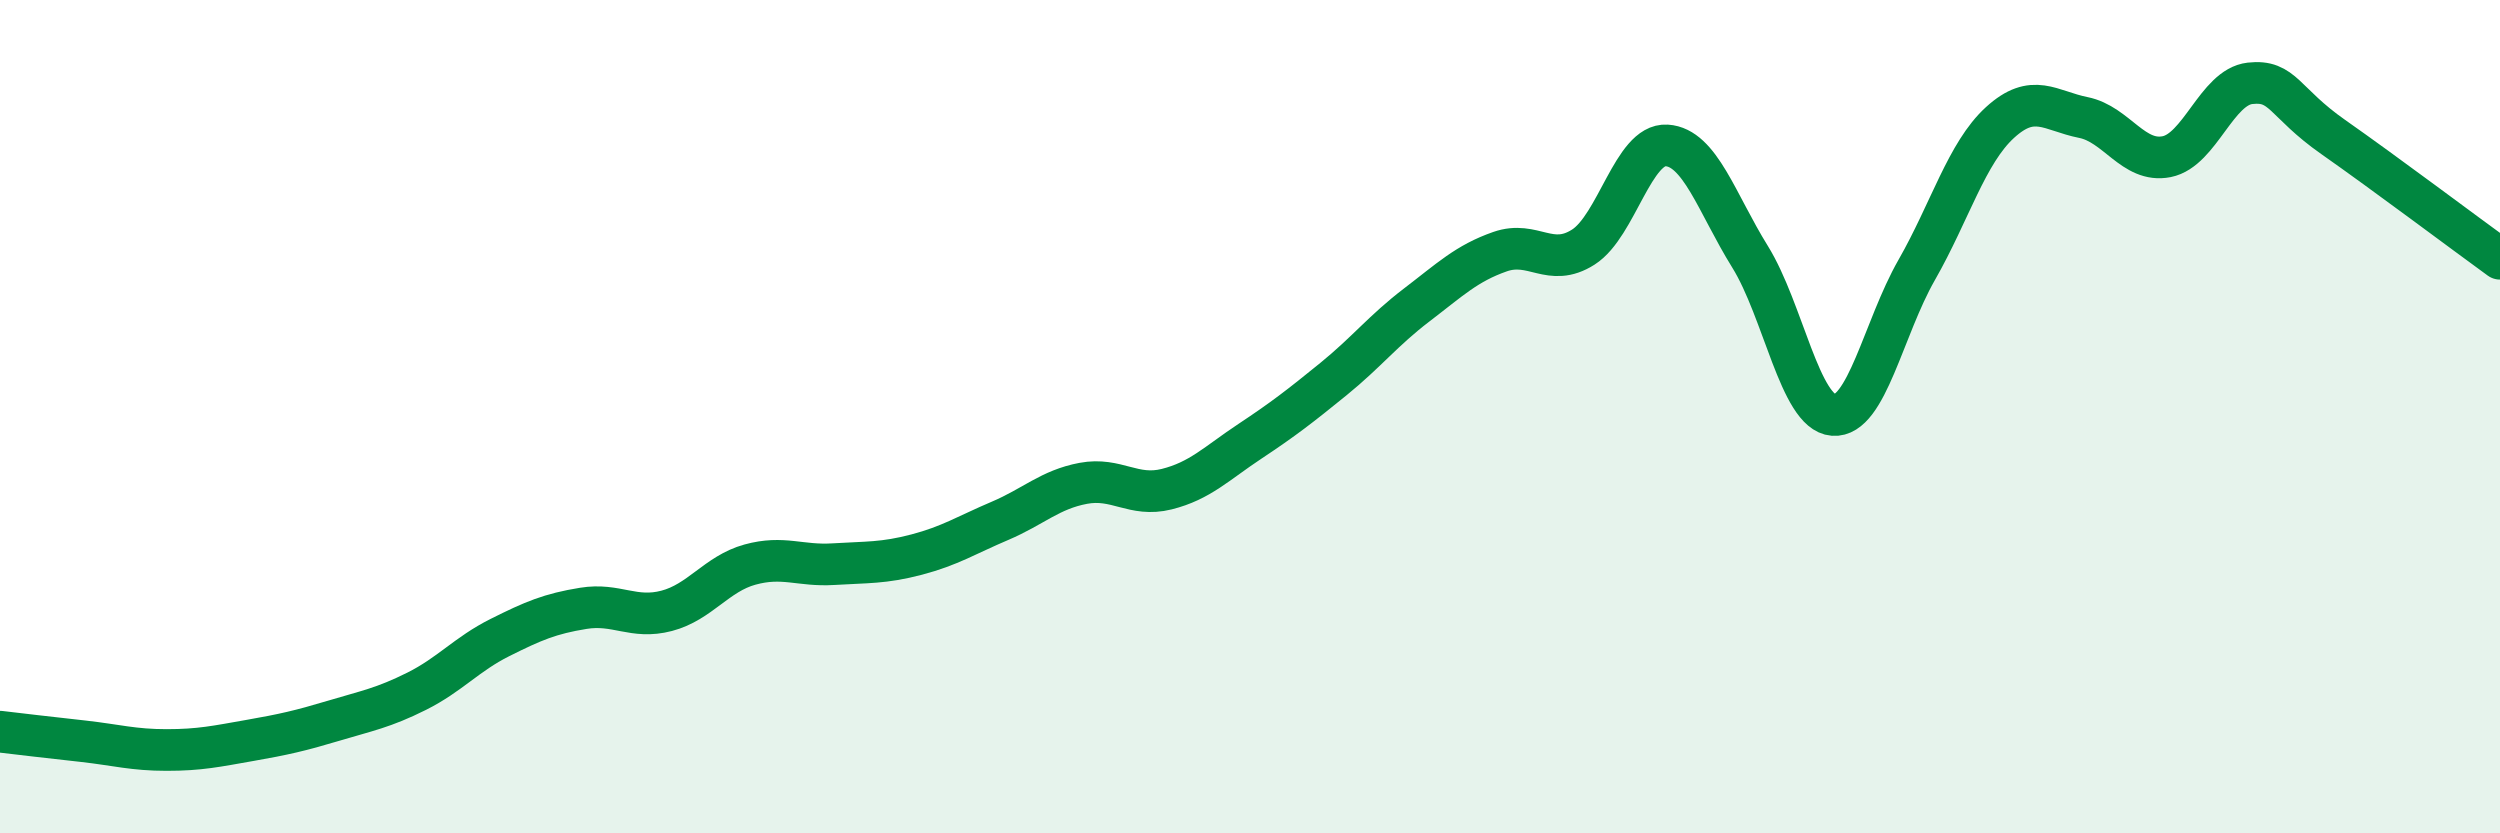
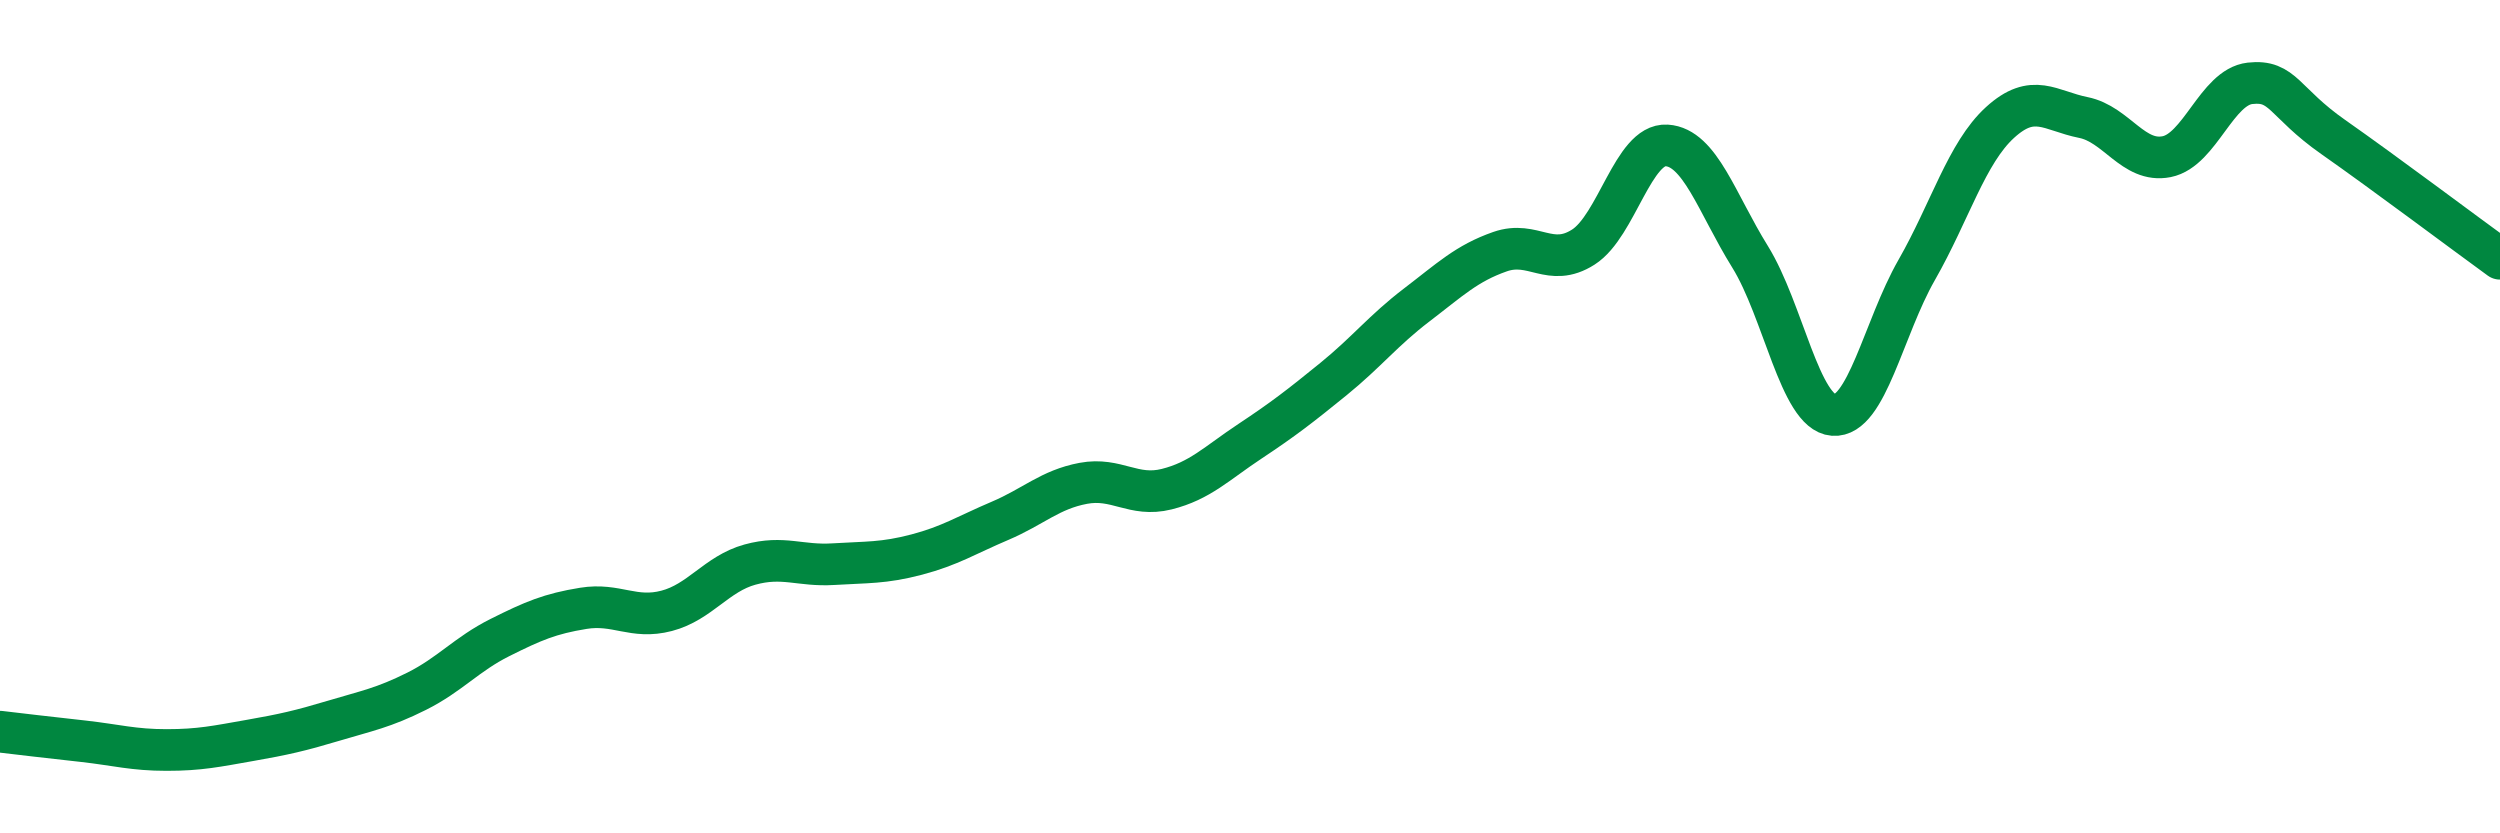
<svg xmlns="http://www.w3.org/2000/svg" width="60" height="20" viewBox="0 0 60 20">
-   <path d="M 0,17.56 C 0.4,17.61 1.2,17.7 2,17.79 C 2.8,17.88 3.2,18 4,18 C 4.8,18 5.2,17.91 6,17.77 C 6.8,17.63 7.2,17.54 8,17.3 C 8.8,17.06 9.2,16.99 10,16.59 C 10.8,16.19 11.2,15.7 12,15.3 C 12.8,14.9 13.2,14.73 14,14.6 C 14.8,14.47 15.2,14.87 16,14.66 C 16.8,14.45 17.2,13.77 18,13.55 C 18.8,13.33 19.2,13.59 20,13.54 C 20.8,13.49 21.2,13.52 22,13.31 C 22.8,13.1 23.2,12.84 24,12.5 C 24.8,12.16 25.2,11.75 26,11.6 C 26.8,11.45 27.2,11.94 28,11.74 C 28.8,11.54 29.2,11.12 30,10.59 C 30.8,10.06 31.2,9.75 32,9.1 C 32.8,8.45 33.2,7.93 34,7.32 C 34.8,6.71 35.2,6.32 36,6.04 C 36.8,5.76 37.2,6.44 38,5.93 C 38.8,5.42 39.2,3.44 40,3.49 C 40.8,3.54 41.2,4.87 42,6.16 C 42.8,7.45 43.2,9.9 44,9.96 C 44.8,10.02 45.2,7.88 46,6.48 C 46.8,5.08 47.2,3.67 48,2.94 C 48.8,2.21 49.2,2.66 50,2.82 C 50.8,2.98 51.2,3.92 52,3.76 C 52.8,3.6 53.2,2.09 54,2 C 54.8,1.91 54.8,2.45 56,3.29 C 57.2,4.13 59.2,5.63 60,6.21L60 20L0 20Z" fill="#008740" opacity="0.1" stroke-linecap="round" stroke-linejoin="round" />
  <path d="M 0,17.56 C 0.4,17.61 1.2,17.7 2,17.79 C 2.8,17.88 3.2,18 4,18 C 4.8,18 5.2,17.91 6,17.77 C 6.8,17.63 7.2,17.54 8,17.3 C 8.8,17.06 9.2,16.99 10,16.59 C 10.8,16.19 11.2,15.7 12,15.3 C 12.8,14.9 13.2,14.73 14,14.6 C 14.8,14.47 15.2,14.87 16,14.66 C 16.8,14.45 17.2,13.77 18,13.55 C 18.8,13.33 19.2,13.59 20,13.54 C 20.8,13.49 21.2,13.52 22,13.31 C 22.8,13.1 23.2,12.84 24,12.5 C 24.8,12.16 25.2,11.75 26,11.6 C 26.8,11.45 27.2,11.94 28,11.74 C 28.8,11.54 29.2,11.12 30,10.59 C 30.8,10.06 31.2,9.75 32,9.1 C 32.8,8.45 33.2,7.93 34,7.32 C 34.8,6.71 35.2,6.32 36,6.04 C 36.8,5.76 37.2,6.44 38,5.93 C 38.8,5.42 39.2,3.44 40,3.49 C 40.8,3.54 41.2,4.87 42,6.16 C 42.8,7.45 43.2,9.9 44,9.96 C 44.8,10.02 45.2,7.88 46,6.48 C 46.8,5.08 47.2,3.67 48,2.94 C 48.8,2.21 49.2,2.66 50,2.82 C 50.8,2.98 51.2,3.92 52,3.76 C 52.8,3.6 53.2,2.09 54,2 C 54.8,1.91 54.8,2.45 56,3.29 C 57.2,4.13 59.2,5.63 60,6.21" stroke="#008740" stroke-width="1" fill="none" stroke-linecap="round" stroke-linejoin="round" />
</svg>